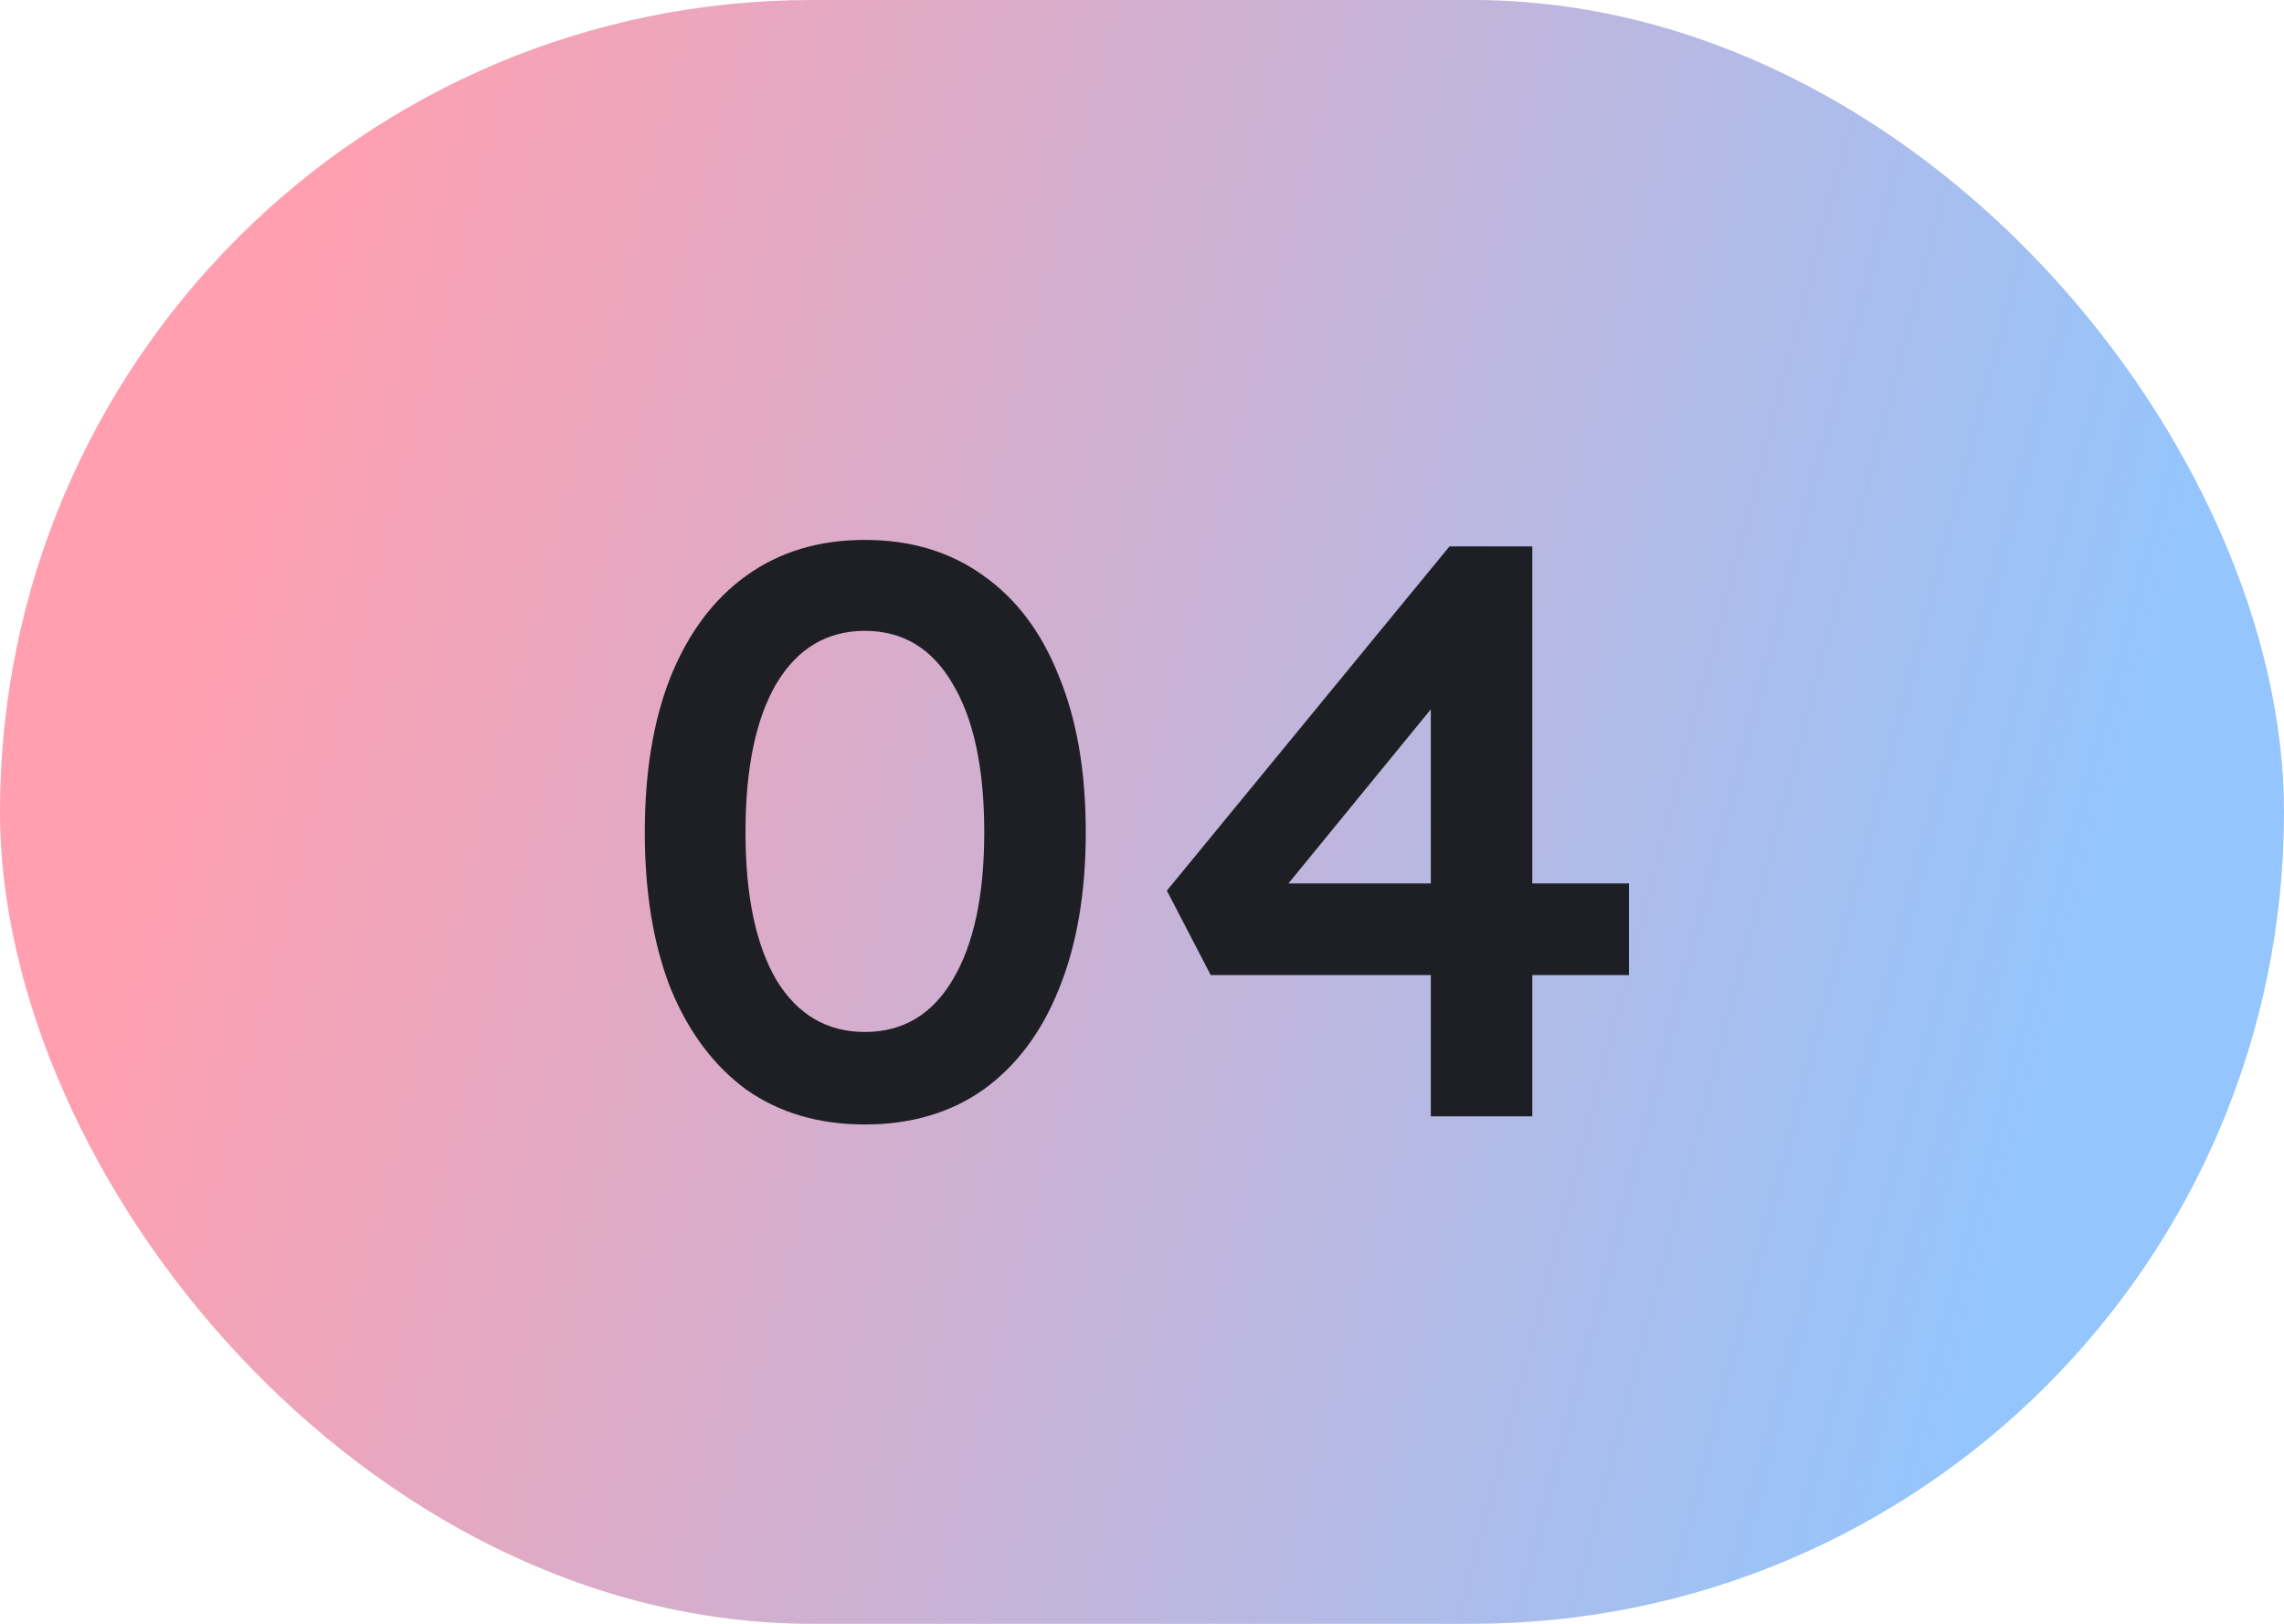
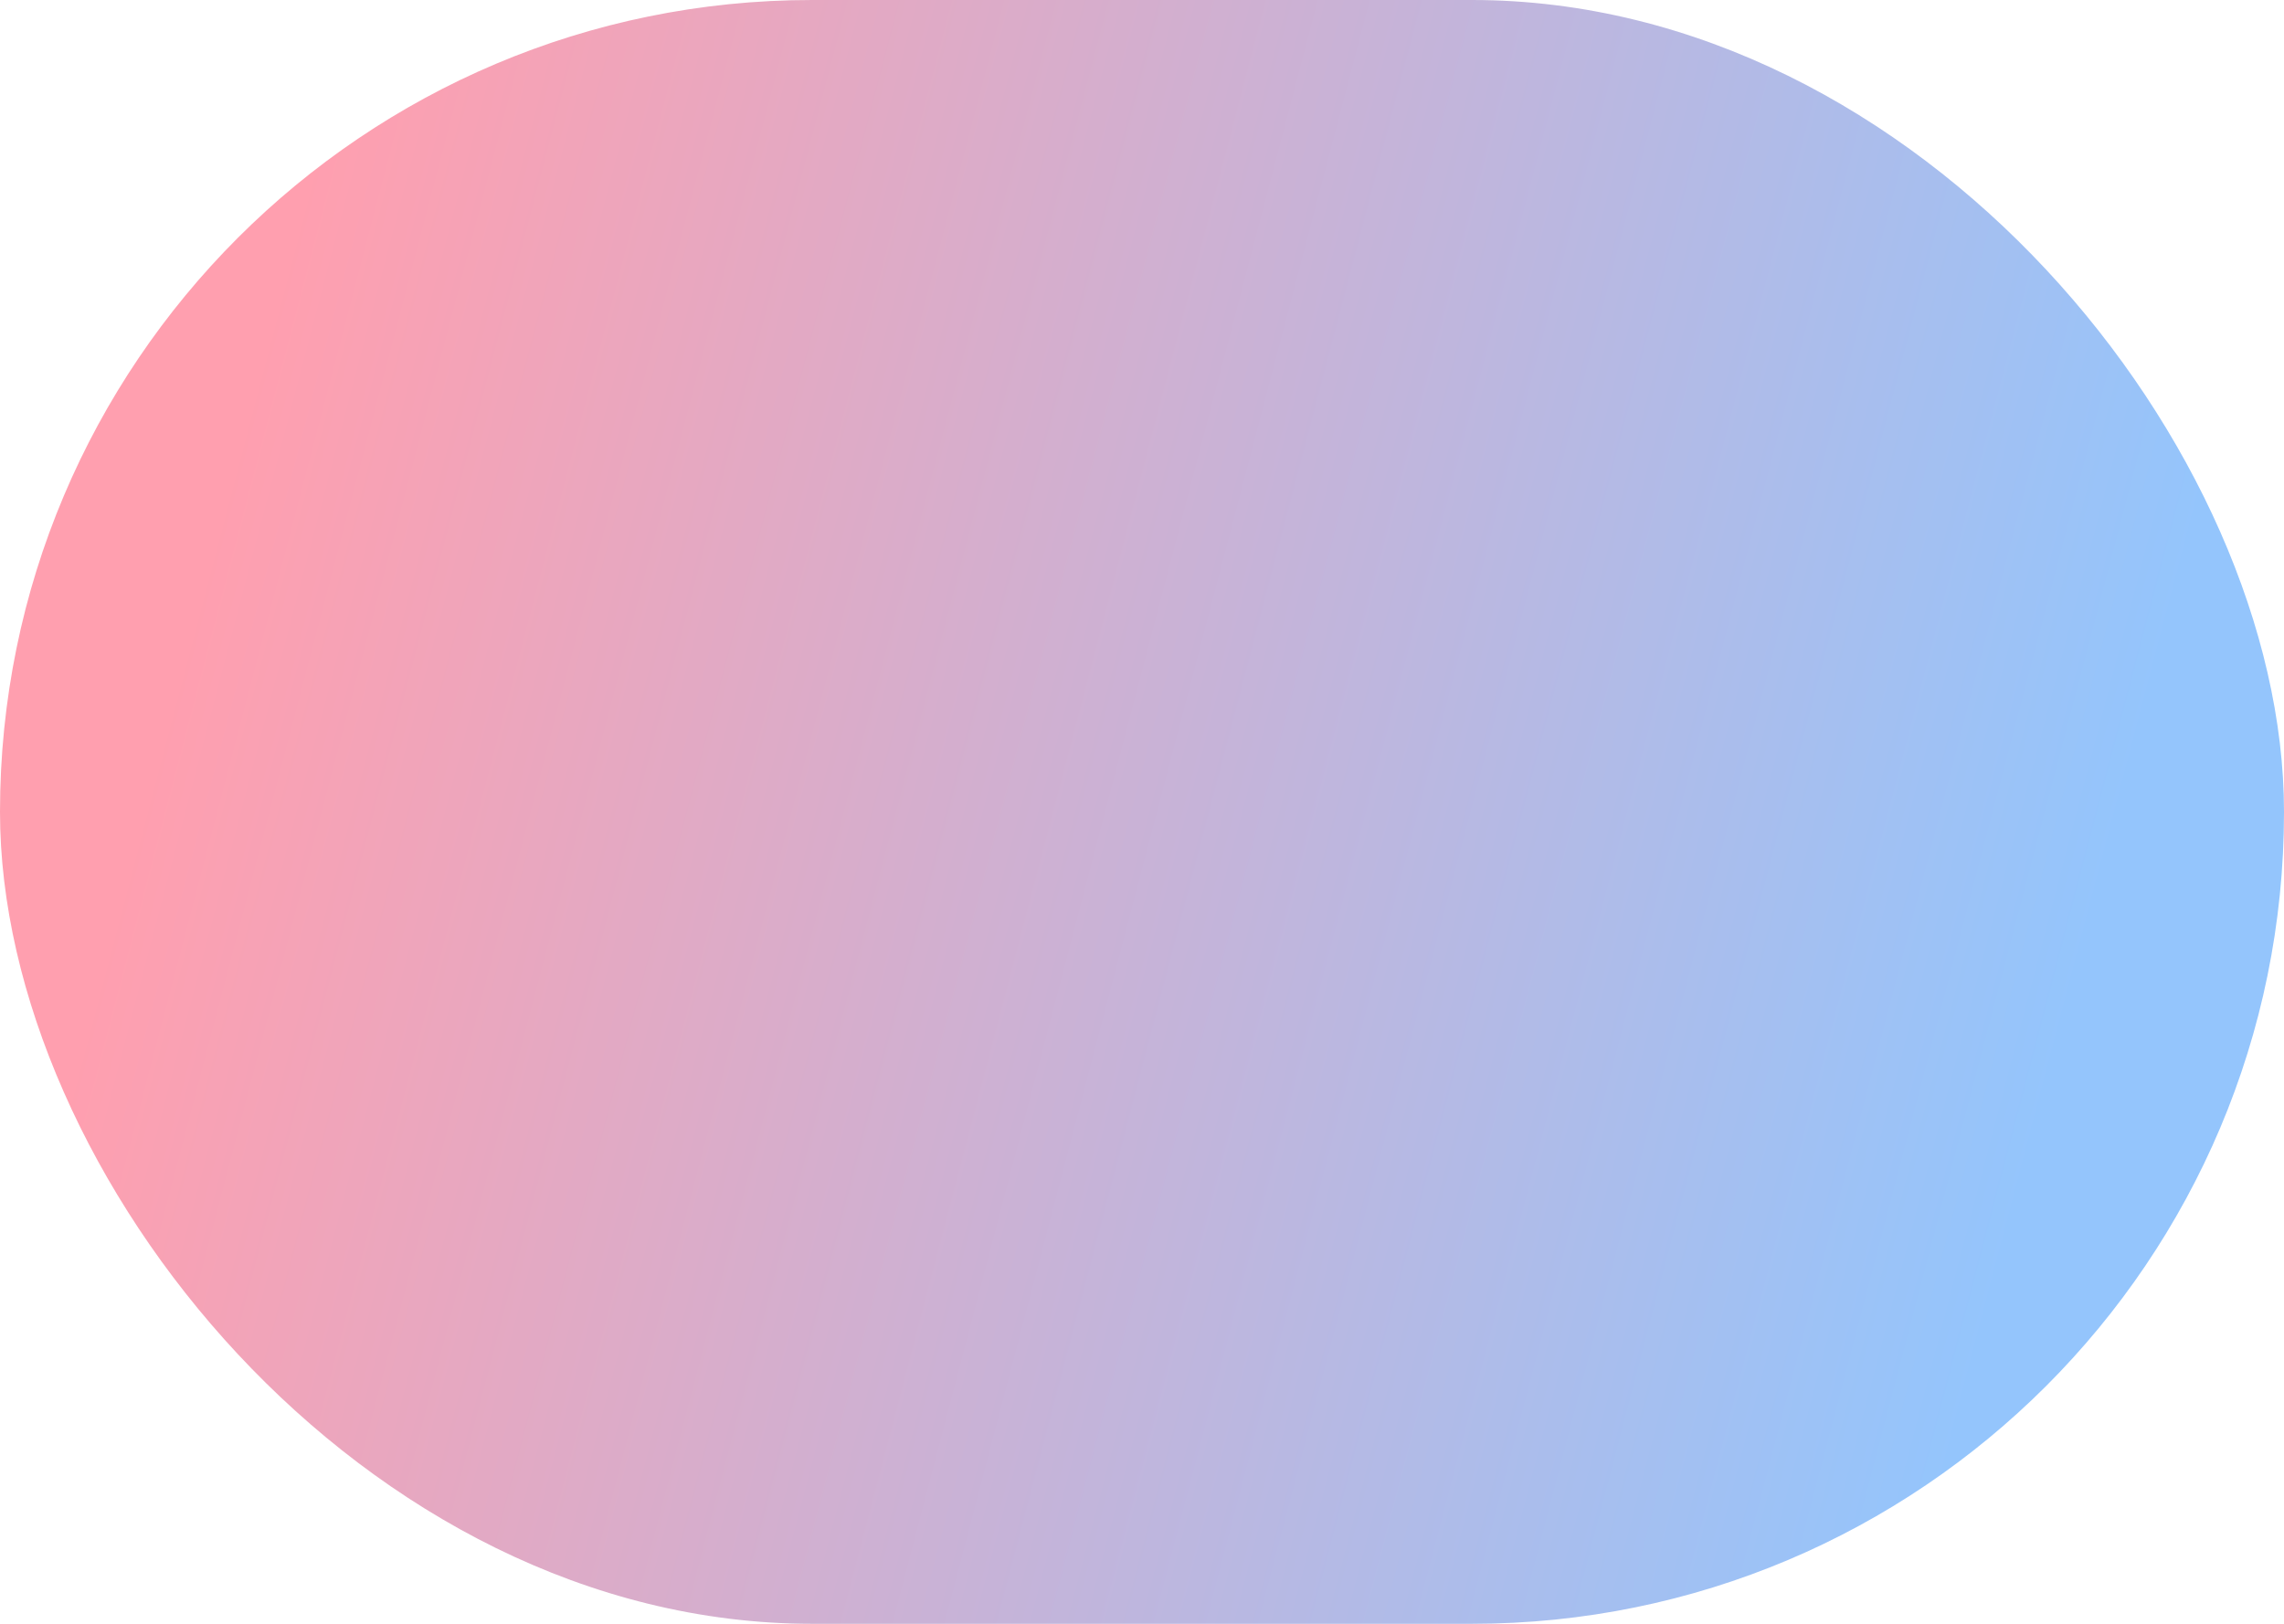
<svg xmlns="http://www.w3.org/2000/svg" width="45" height="32" viewBox="0 0 45 32" fill="none">
  <rect y="0" width="45" height="32" rx="16" fill="url(#paint0_linear_80_50)" />
-   <path d="M17.04 22.16C16.133 22.16 15.355 21.931 14.704 21.473C14.064 21.003 13.568 20.342 13.216 19.488C12.875 18.625 12.704 17.595 12.704 16.401C12.704 15.206 12.875 14.182 13.216 13.329C13.568 12.464 14.064 11.803 14.704 11.345C15.355 10.875 16.133 10.64 17.04 10.64C17.947 10.64 18.725 10.875 19.376 11.345C20.027 11.803 20.523 12.464 20.864 13.329C21.216 14.182 21.392 15.206 21.392 16.401C21.392 17.595 21.216 18.625 20.864 19.488C20.523 20.342 20.027 21.003 19.376 21.473C18.725 21.931 17.947 22.16 17.04 22.16ZM17.04 20.337C17.787 20.337 18.363 19.995 18.768 19.312C19.184 18.619 19.392 17.648 19.392 16.401C19.392 15.142 19.184 14.166 18.768 13.473C18.363 12.779 17.787 12.432 17.04 12.432C16.293 12.432 15.712 12.779 15.296 13.473C14.891 14.166 14.688 15.142 14.688 16.401C14.688 17.648 14.891 18.619 15.296 19.312C15.712 19.995 16.293 20.337 17.04 20.337ZM28.19 22V12.96L28.958 13.04L25.15 17.697L24.974 17.409H32.094V19.216H23.854L22.99 17.552L28.558 10.768H30.19V22H28.19Z" fill="#1E1F25" />
  <defs>
    <linearGradient id="paint0_linear_80_50" x1="6.923" y1="0.001" x2="43.516" y2="9.588" gradientUnits="userSpaceOnUse">
      <stop stop-color="#FF9FAF" />
      <stop offset="1" stop-color="#94C5FC" />
    </linearGradient>
  </defs>
</svg>